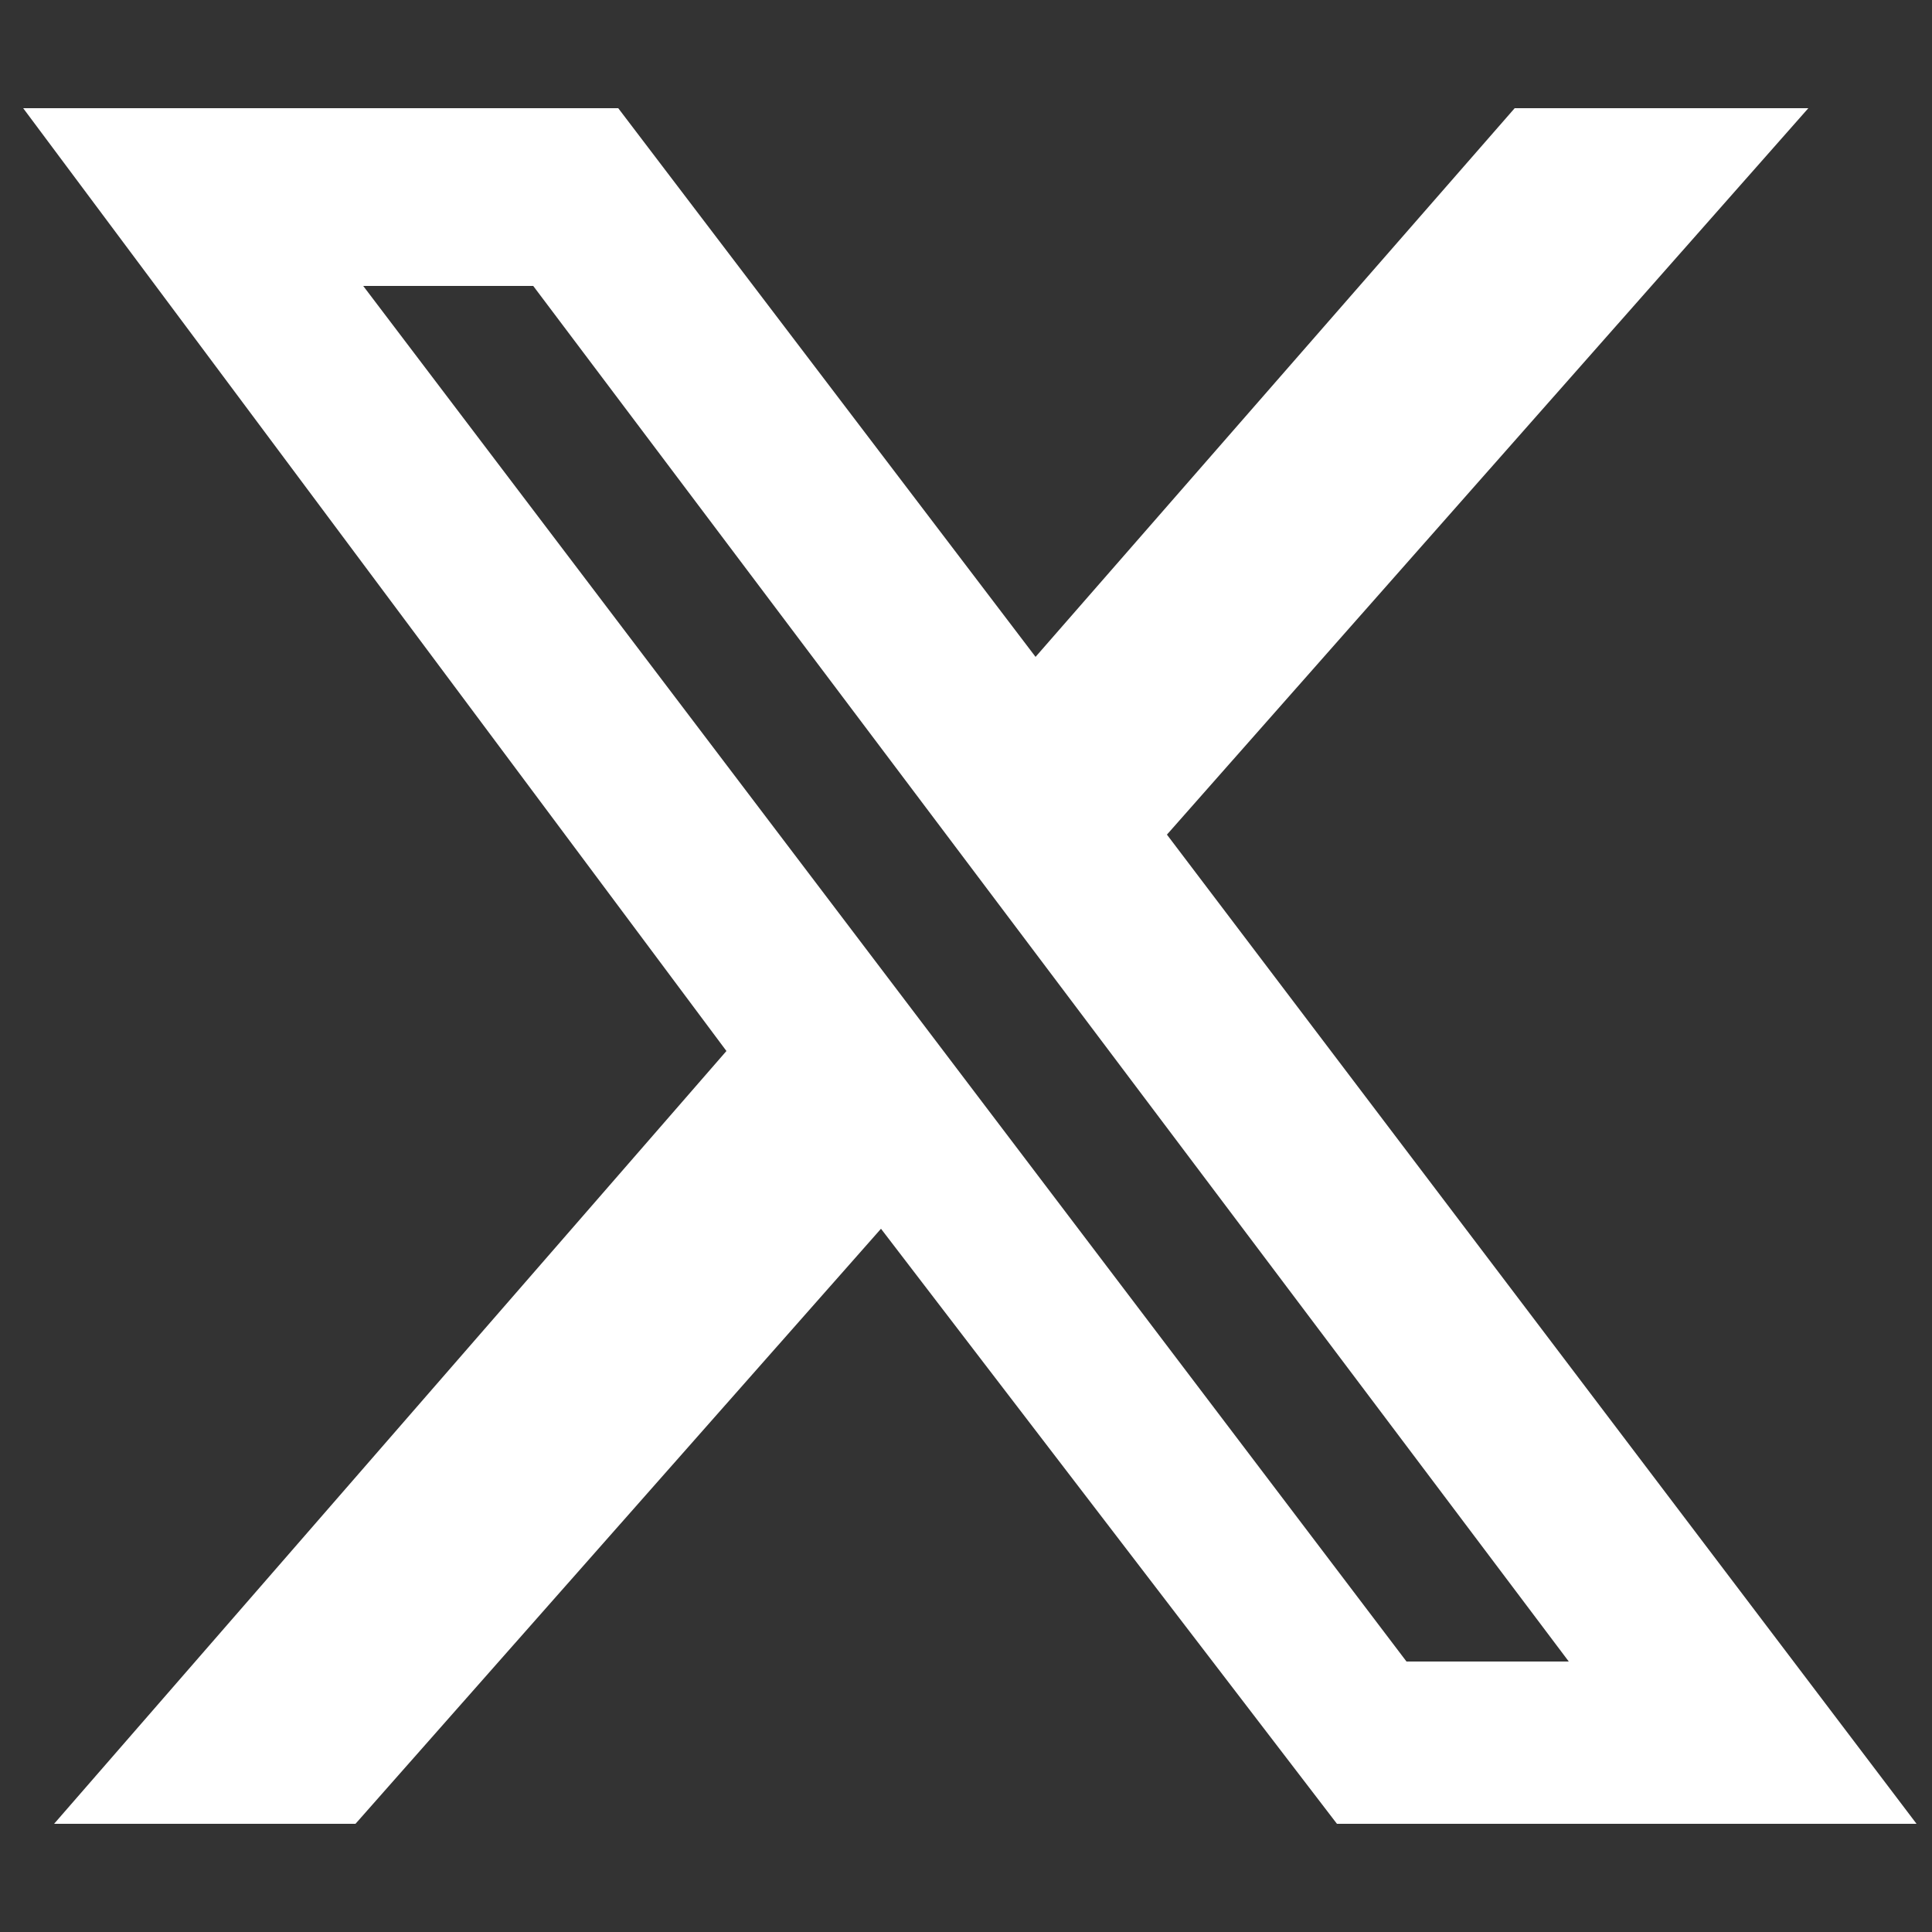
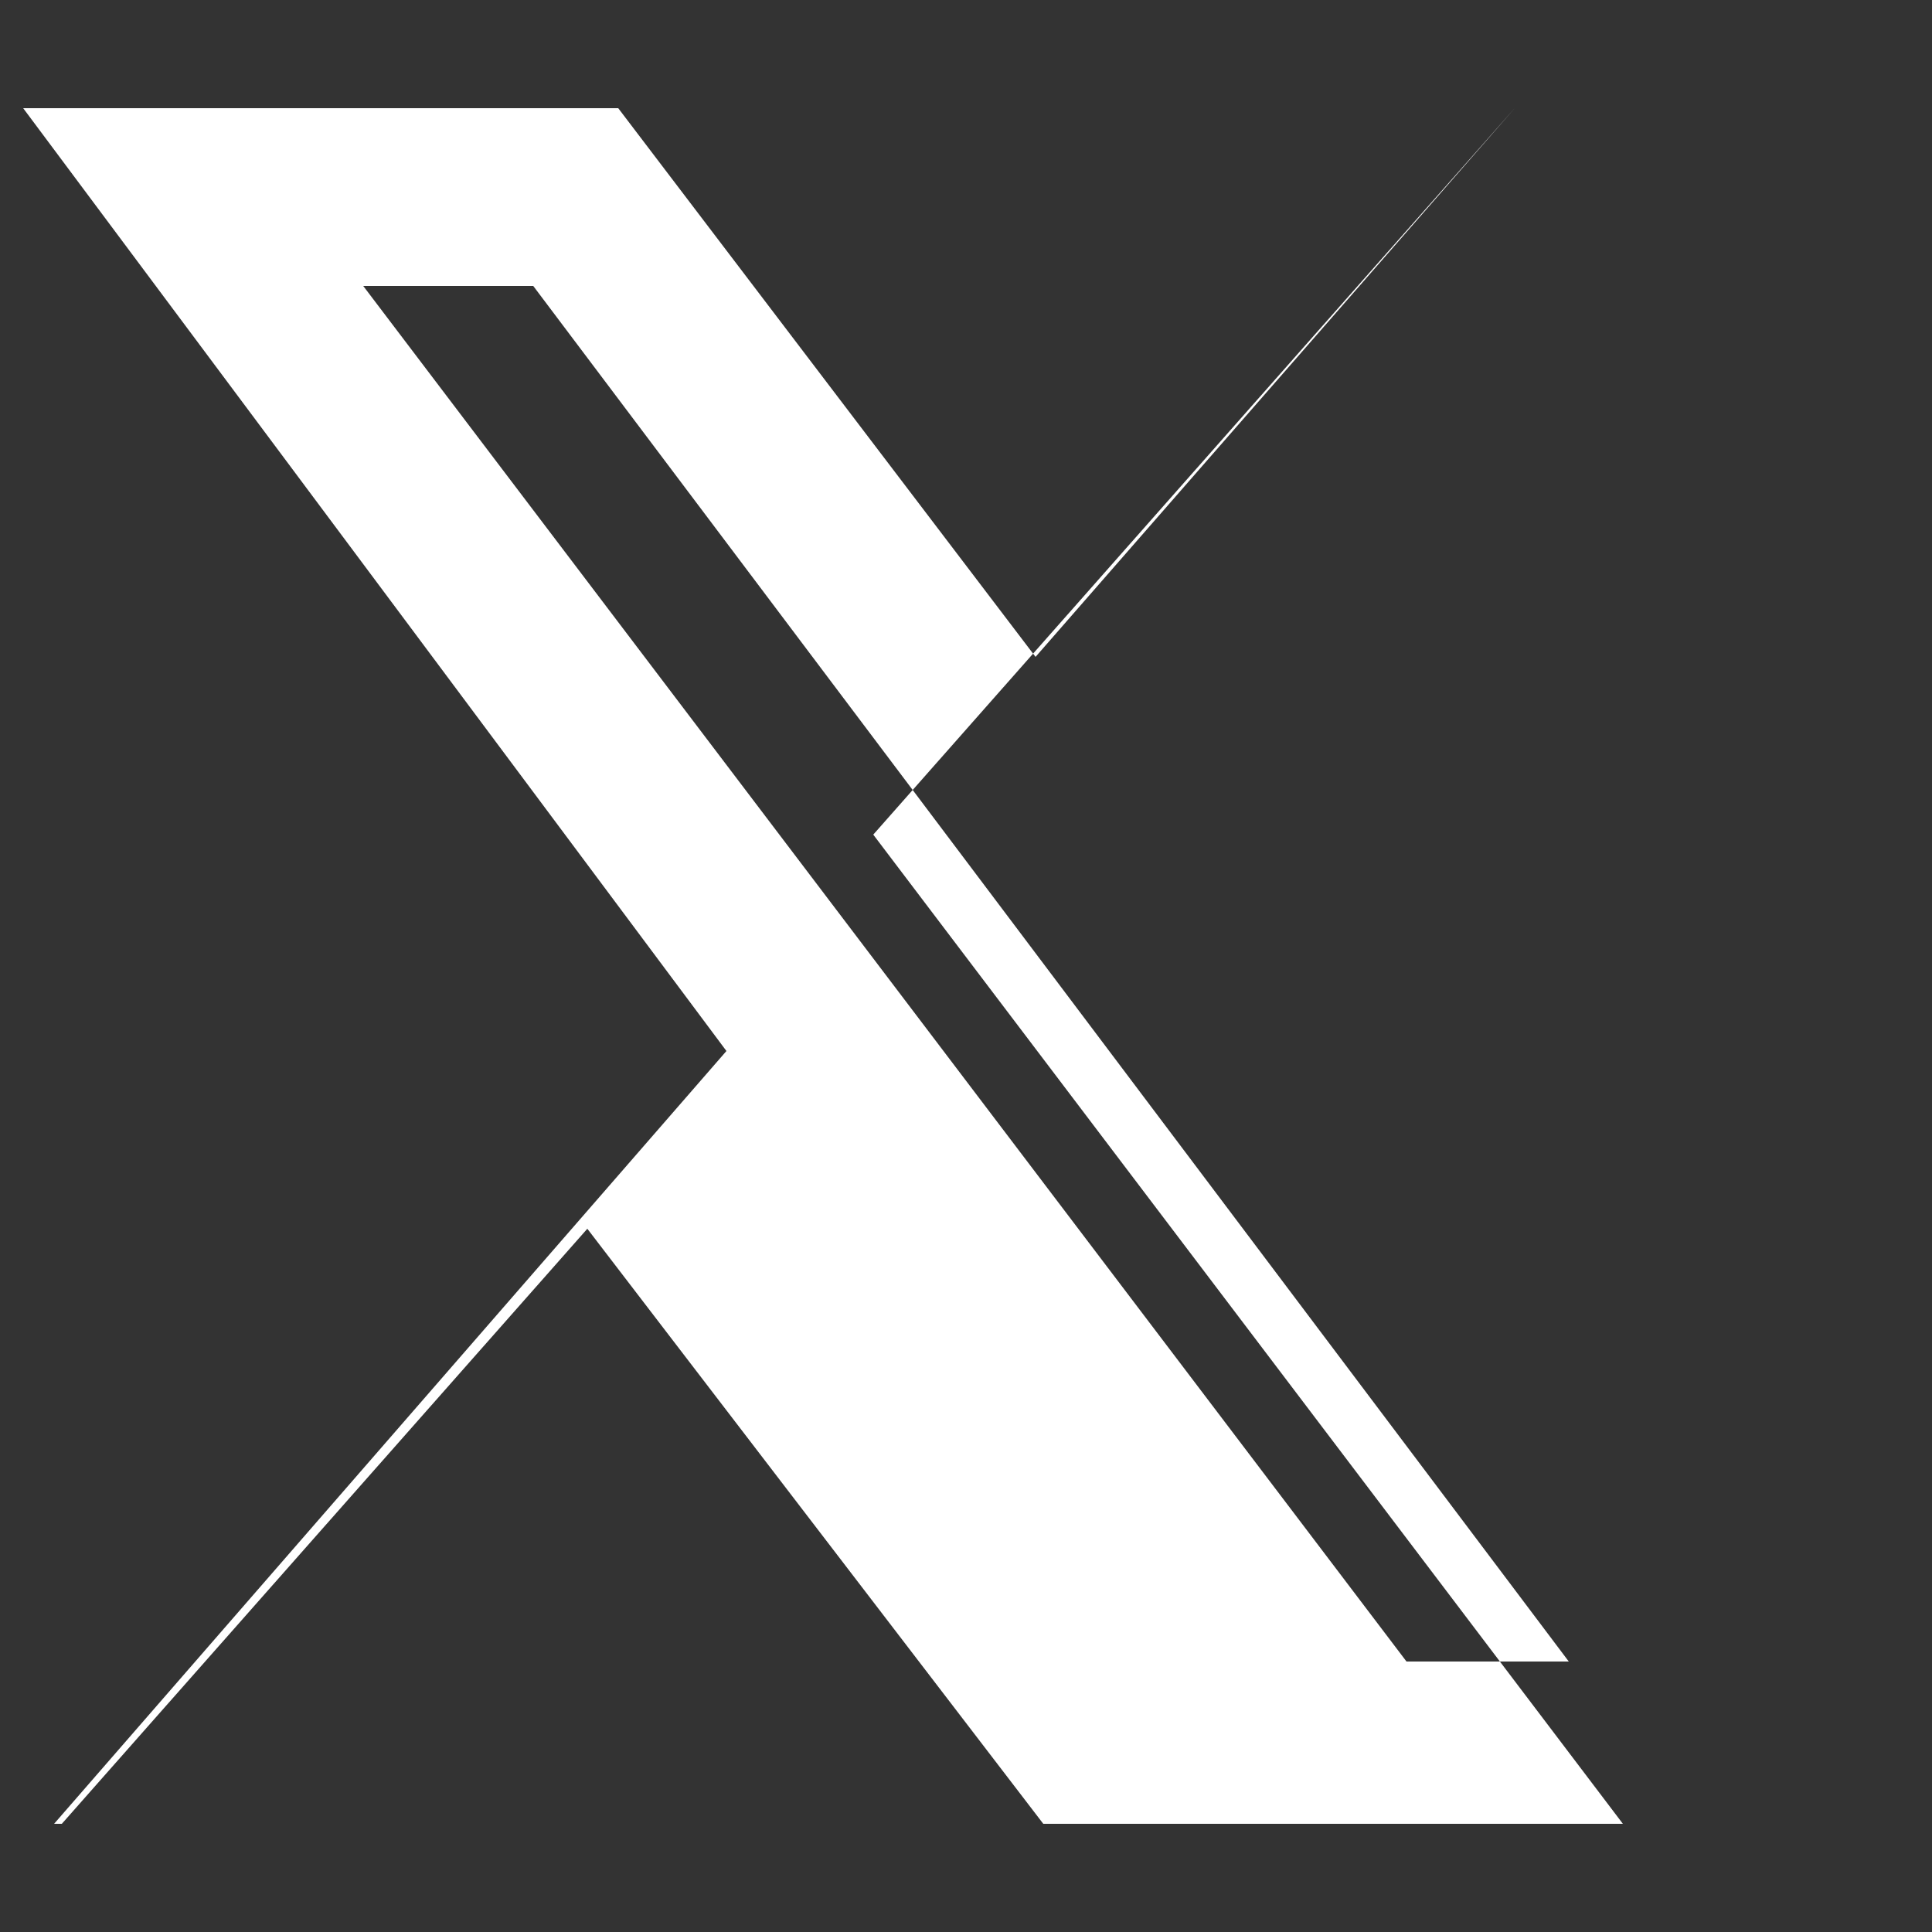
<svg xmlns="http://www.w3.org/2000/svg" version="1.1" id="Layer_1" x="0px" y="0px" width="25px" height="25px" viewBox="0 0 25 25" style="enable-background:new 0 0 25 25;" xml:space="preserve">
  <rect x="0" y="0" width="25" height="25" fill="#333333" stroke="none" />
  <style type="text/css">
	.st0{fill:#FFFFFF;}
</style>
  <g>
-     <path class="st0" d="M19.6,1.4h3.8l-8.3,9.4l9.7,12.8h-7.5l-5.9-7.7l-6.8,7.7H0.7l8.7-10L0.3,1.4H8l5.4,7.1L19.6,1.4z M18.2,21.5   h2.1L6.9,3.7H4.7L18.2,21.5z" />
+     <path class="st0" d="M19.6,1.4l-8.3,9.4l9.7,12.8h-7.5l-5.9-7.7l-6.8,7.7H0.7l8.7-10L0.3,1.4H8l5.4,7.1L19.6,1.4z M18.2,21.5   h2.1L6.9,3.7H4.7L18.2,21.5z" />
  </g>
</svg>